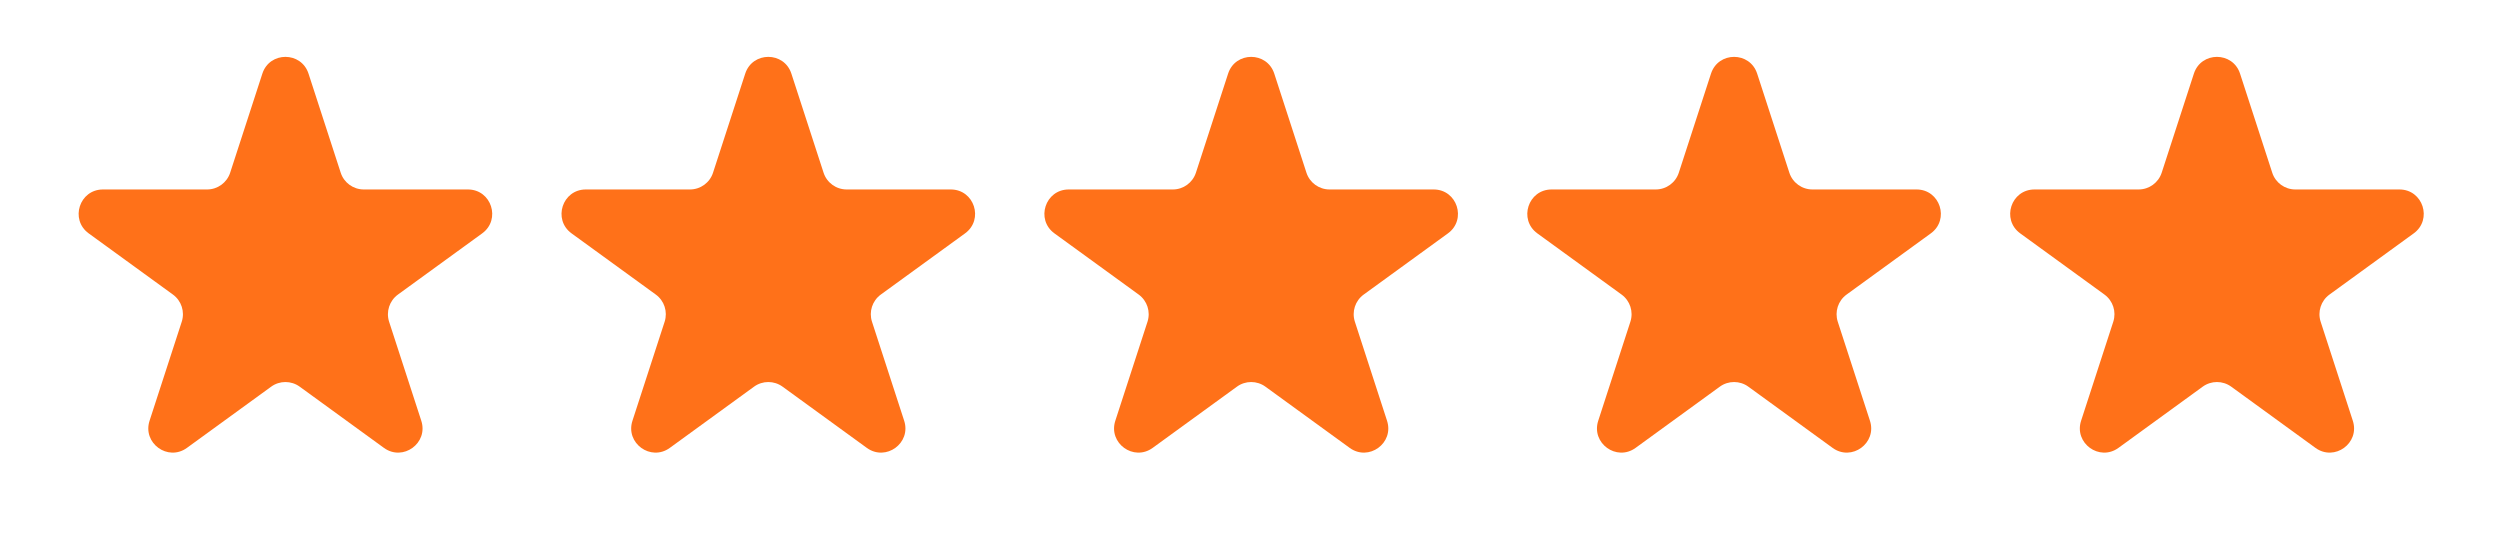
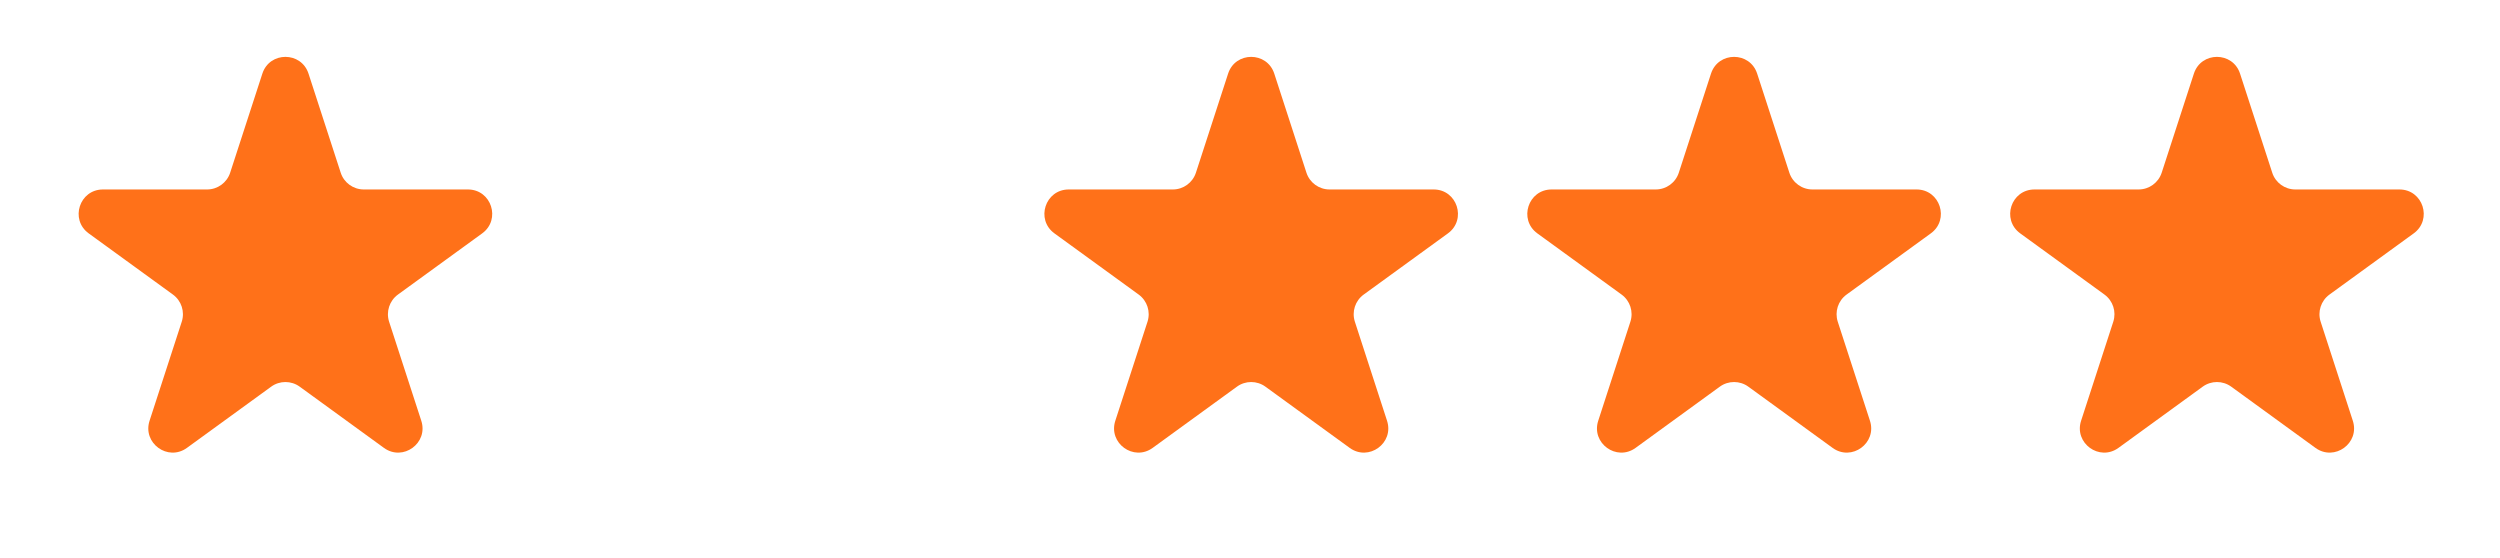
<svg xmlns="http://www.w3.org/2000/svg" width="103" height="23" viewBox="0 0 103 23" fill="none">
  <path d="M10.809 3.034C11.108 2.113 12.411 2.113 12.711 3.034L14.037 7.115C14.17 7.527 14.554 7.806 14.988 7.806H19.278C20.247 7.806 20.649 9.045 19.866 9.615L16.395 12.136C16.044 12.391 15.898 12.842 16.031 13.255L17.357 17.335C17.657 18.256 16.602 19.022 15.818 18.453L12.348 15.931C11.997 15.676 11.522 15.676 11.172 15.931L7.701 18.453C6.917 19.022 5.863 18.256 6.162 17.335L7.488 13.255C7.622 12.842 7.475 12.391 7.125 12.136L3.654 9.615C2.87 9.045 3.273 7.806 4.242 7.806H8.532C8.965 7.806 9.349 7.527 9.483 7.115L10.809 3.034Z" fill="#FF7119" />
  <path d="M70.493 3.034C70.793 2.113 72.096 2.113 72.395 3.034L73.721 7.115C73.855 7.527 74.239 7.806 74.672 7.806H78.962C79.931 7.806 80.334 9.045 79.55 9.615L76.079 12.136C75.729 12.391 75.582 12.842 75.716 13.255L77.042 17.335C77.341 18.256 76.287 19.022 75.503 18.453L72.032 15.931C71.682 15.676 71.207 15.676 70.856 15.931L67.386 18.453C66.602 19.022 65.547 18.256 65.847 17.335L67.172 13.255C67.306 12.842 67.16 12.391 66.809 12.136L63.338 9.615C62.555 9.045 62.958 7.806 63.926 7.806H68.216C68.65 7.806 69.034 7.527 69.167 7.115L70.493 3.034Z" fill="#FF7119" />
-   <path d="M30.703 3.034C31.003 2.113 32.306 2.113 32.605 3.034L33.931 7.115C34.065 7.527 34.449 7.806 34.882 7.806H39.172C40.141 7.806 40.544 9.045 39.76 9.615L36.289 12.136C35.939 12.391 35.792 12.842 35.926 13.255L37.252 17.335C37.551 18.256 36.497 19.022 35.713 18.453L32.242 15.931C31.892 15.676 31.417 15.676 31.066 15.931L27.596 18.453C26.812 19.022 25.757 18.256 26.057 17.335L27.383 13.255C27.516 12.842 27.37 12.391 27.019 12.136L23.548 9.615C22.765 9.045 23.167 7.806 24.136 7.806H28.426C28.86 7.806 29.244 7.527 29.377 7.115L30.703 3.034Z" fill="#FF7119" />
  <path d="M50.598 3.034C50.897 2.113 52.2 2.113 52.5 3.034L53.825 7.115C53.959 7.527 54.343 7.806 54.777 7.806H59.067C60.035 7.806 60.438 9.045 59.655 9.615L56.184 12.136C55.833 12.391 55.687 12.842 55.821 13.255L57.146 17.335C57.446 18.256 56.391 19.022 55.607 18.453L52.136 15.931C51.786 15.676 51.311 15.676 50.961 15.931L47.49 18.453C46.706 19.022 45.652 18.256 45.951 17.335L47.277 13.255C47.411 12.842 47.264 12.391 46.914 12.136L43.443 9.615C42.659 9.045 43.062 7.806 44.031 7.806H48.321C48.754 7.806 49.138 7.527 49.272 7.115L50.598 3.034Z" fill="#FF7119" />
  <path d="M90.388 3.034C90.687 2.113 91.99 2.113 92.29 3.034L93.616 7.115C93.749 7.527 94.133 7.806 94.567 7.806H98.857C99.826 7.806 100.228 9.045 99.445 9.615L95.974 12.136C95.623 12.391 95.477 12.842 95.611 13.255L96.936 17.335C97.236 18.256 96.181 19.022 95.397 18.453L91.927 15.931C91.576 15.676 91.102 15.676 90.751 15.931L87.28 18.453C86.496 19.022 85.442 18.256 85.741 17.335L87.067 13.255C87.201 12.842 87.054 12.391 86.704 12.136L83.233 9.615C82.449 9.045 82.852 7.806 83.821 7.806H88.111C88.544 7.806 88.928 7.527 89.062 7.115L90.388 3.034Z" fill="#FF7119" />
</svg>